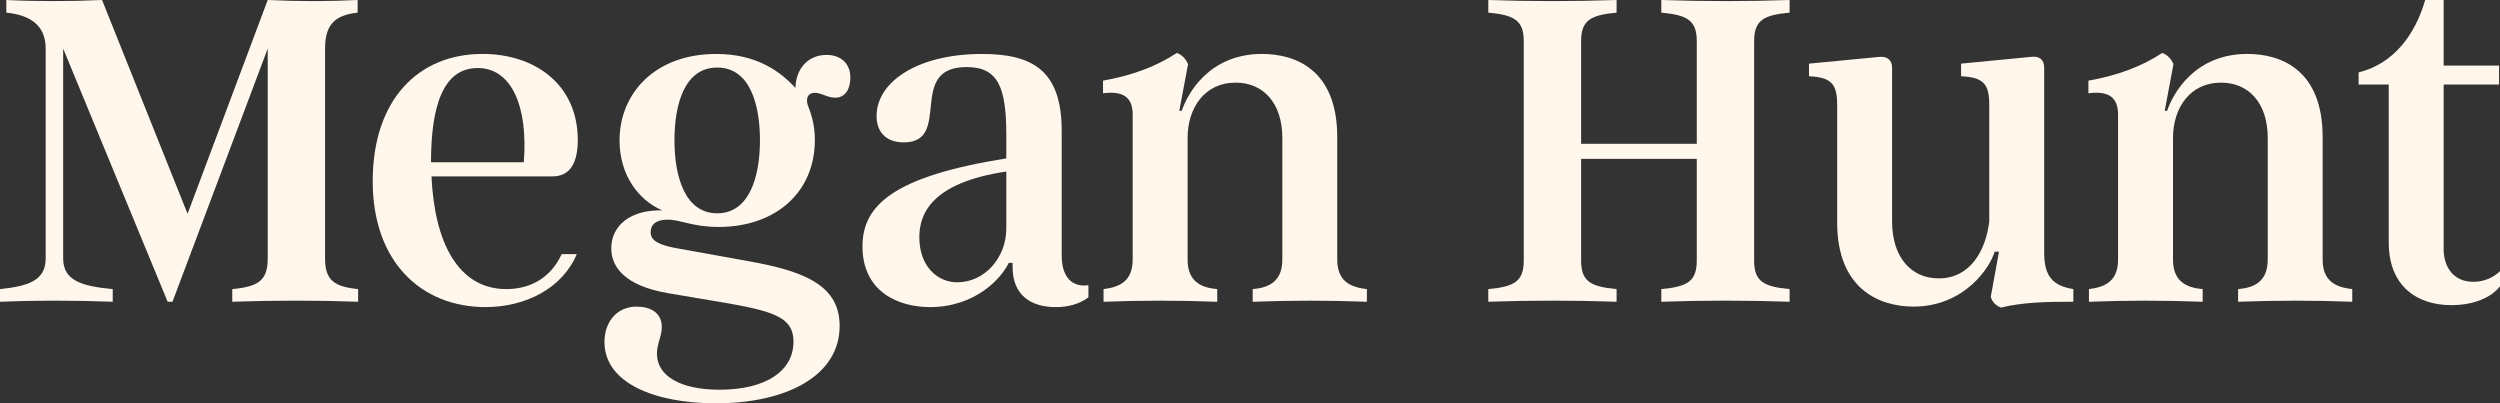
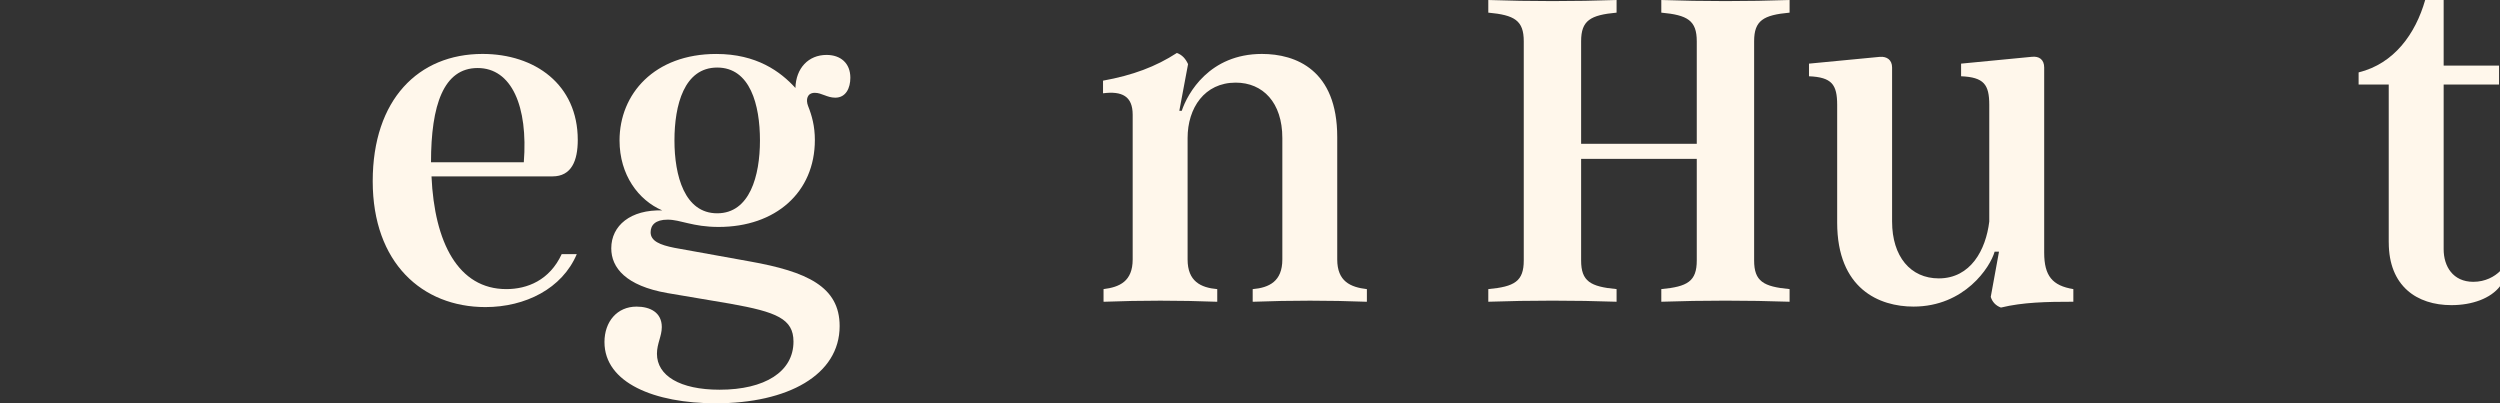
<svg xmlns="http://www.w3.org/2000/svg" id="Layer_2" data-name="Layer 2" viewBox="0 0 1015.12 163.76">
  <rect x="0" y="0" width="1015.12" height="163.76" fill="#333333" stroke="none" />
  <defs>
    <style>
      .cls-1 {
        fill: #fff7eb;
        stroke-width: 0px;
      }
    </style>
  </defs>
  <g id="Layer_1-2" data-name="Layer 1">
    <g>
-       <path class="cls-1" d="M0,117.39c11.25-1.18,18.55-3.35,18.55-12.43V19.73c0-9.47-6.31-13.61-15.98-14.6V0c11.84.59,26.04.59,38.87,0l34.72,86.81L108.71,0c12.43.59,24.66.59,36.5,0v5.13c-9.47.99-13.22,5.13-13.22,14.6v85.23c0,8.88,3.75,11.44,13.42,12.43v5.13c-15.98-.59-34.13-.59-51.1,0v-5.13c10.65-.99,14.4-3.55,14.4-12.43V19.73l-38.67,102.79h-1.97L25.65,19.73v85.23c0,9.08,7.69,11.25,20.12,12.43v5.13c-15.78-.59-31.57-.59-45.77,0v-5.13Z" />
      <path class="cls-1" d="M228.08,103.19h6.12c-5.92,14.01-20.91,21.5-37.09,21.5-25.65,0-45.77-17.95-45.77-51.1s18.55-51.69,44.59-51.69c21.31,0,38.67,12.43,38.67,34.92,0,8.48-2.57,14.8-10.26,14.8h-49.13c1.18,26.83,10.85,45.77,30.38,45.77,8.48,0,17.56-3.55,22.49-14.21ZM175.01,65.9h37.68c1.78-22.69-4.93-38.28-18.74-38.28s-18.94,14.99-18.94,38.28Z" />
      <path class="cls-1" d="M245.44,138.9c0-8.29,5.13-14.4,13.02-14.4,5.52,0,10.26,2.37,10.26,8.29,0,3.75-1.97,6.71-1.97,10.85,0,8.88,9.27,14.6,25.45,14.6,18.35,0,29.99-7.3,29.99-19.53,0-9.27-6.91-12.04-25.65-15.39l-25.65-4.34c-16.77-2.96-22.69-10.26-22.69-18.15,0-9.27,7.89-15.78,20.72-15.39-9.67-4.14-17.36-14.4-17.36-28.41,0-18.94,14.21-35.12,39.26-35.12,16.38,0,26.04,7.1,32.16,13.81.2-8.09,5.33-13.42,12.63-13.42,5.72,0,9.67,3.35,9.67,9.27,0,4.14-1.78,8.09-6.12,8.09-3.35,0-5.52-1.97-8.29-1.97-3.16,0-3.75,2.76-2.76,5.33,1.58,3.95,2.76,8.29,2.76,13.81,0,21.31-15.98,35.32-39.06,35.32-10.65,0-15.39-2.96-20.72-2.96-4.93,0-6.91,2.17-6.91,5.13,0,3.55,3.75,5.13,9.67,6.31l30.58,5.52c23.28,4.14,36.5,10.26,36.5,26.24,0,19.93-21.11,31.37-50.31,31.37-24.86,0-45.18-8.29-45.18-24.86ZM308.58,57.02c0-14.4-3.95-29.59-17.36-29.59s-17.36,15.19-17.36,29.59,4.14,29.59,17.36,29.59,17.36-15.19,17.36-29.59Z" />
-       <path class="cls-1" d="M431.1,103.78c0,7.69,3.35,13.02,10.85,12.04v4.93c-3.75,2.76-8.29,3.95-13.22,3.95-10.46,0-17.56-5.13-17.56-16.18v-1.78h-1.58c-2.96,6.31-13.61,17.95-31.96,17.95-13.02,0-27.42-6.31-27.42-24.66,0-16.57,12.43-28.41,58.4-35.71v-9.47c0-19.53-3.35-27.62-16.18-27.62-24.46,0-5.52,30.58-25.45,30.58-7.69,0-11.05-4.74-11.05-10.65,0-14.01,16.77-25.25,42.81-25.25,20.52,0,32.36,6.71,32.36,31.17v50.71ZM408.61,92.73v-23.08c-30.58,4.54-35.32,17.36-35.32,26.63,0,12.04,7.5,18.35,15.39,18.35,11.05,0,19.93-9.87,19.93-21.9Z" />
      <path class="cls-1" d="M448.08,117.39c6.51-.79,11.84-3.16,11.84-12.04v-58.79c0-7.5-4.34-9.67-12.04-8.68v-5.13c12.04-2.17,21.5-5.72,29.99-11.25,2.17.79,3.55,2.37,4.54,4.54l-3.55,18.94h.99c2.37-7.1,11.25-23.08,32.55-23.08,13.81,0,30.58,6.51,30.58,33.74v49.72c0,8.88,5.33,11.25,12.04,12.04v5.13c-15.39-.59-30.78-.59-46.37,0v-5.13c6.71-.59,12.04-3.16,12.04-12.04v-49.32c0-14.4-7.89-22.49-18.94-22.49-12.63,0-19.53,10.26-19.53,22.49v49.32c0,8.88,5.33,11.44,12.04,12.04v5.13c-15.39-.59-30.78-.59-46.17,0v-5.13Z" />
      <path class="cls-1" d="M726.66,5.13c-10.65.99-14.4,3.16-14.4,11.64v88.98c0,8.48,3.75,10.65,14.4,11.64v5.13c-16.97-.59-35.12-.59-52.09,0v-5.13c10.65-.99,14.4-3.16,14.4-11.64v-41.23h-46.96v41.23c0,8.48,3.75,10.65,14.4,11.64v5.13c-16.97-.59-35.12-.59-52.09,0v-5.13c10.65-.99,14.4-3.16,14.4-11.64V16.77c0-8.48-3.75-10.65-14.4-11.64V0c16.97.59,35.12.59,52.09,0v5.13c-10.65.99-14.4,3.16-14.4,11.64v41.63h46.96V16.77c0-8.48-3.75-10.65-14.4-11.64V0c16.97.59,35.12.59,52.09,0v5.13Z" />
      <path class="cls-1" d="M808.34,120.55l3.35-18.35h-1.78c-1.78,6.31-12.23,22.29-32.95,22.29-13.81,0-30.98-7.1-30.98-34.13v-47.75c0-8.29-2.17-11.25-11.44-11.64v-5.13l28.81-2.76c2.76-.2,4.93,1.18,4.93,4.34v62.54c0,14.21,7.5,23.08,18.94,23.08,13.02,0,19.14-11.64,20.52-23.08v-47.35c0-8.29-2.17-11.25-11.44-11.64v-5.13l28.61-2.76c3.16-.39,5.13,1.18,5.13,4.34v75.17c0,9.47,3.35,13.42,11.84,14.8v5.13c-10.85,0-20.52.2-29.4,2.37-2.17-.79-3.55-2.37-4.14-4.34Z" />
-       <path class="cls-1" d="M848.2,117.39c6.51-.79,11.84-3.16,11.84-12.04v-58.79c0-7.5-4.34-9.67-12.04-8.68v-5.13c12.04-2.17,21.51-5.72,29.99-11.25,2.17.79,3.55,2.37,4.54,4.54l-3.55,18.94h.99c2.37-7.1,11.25-23.08,32.55-23.08,13.81,0,30.58,6.51,30.58,33.74v49.72c0,8.88,5.33,11.25,12.03,12.04v5.13c-15.39-.59-30.78-.59-46.36,0v-5.13c6.71-.59,12.04-3.16,12.04-12.04v-49.32c0-14.4-7.89-22.49-18.94-22.49-12.63,0-19.53,10.26-19.53,22.49v49.32c0,8.88,5.33,11.44,12.04,12.04v5.13c-15.39-.59-30.78-.59-46.17,0v-5.13Z" />
      <path class="cls-1" d="M969.94,98.45V34.33h-12.23v-4.93c14.4-3.55,23.08-15.59,27.03-29.4h7.5v26.64h22.49v7.69h-22.49v66.88c0,6.91,3.75,13.22,12.04,13.22,4.93,0,8.68-2.17,10.85-4.34v6.12c-3.75,4.93-11.25,7.69-19.73,7.69-14.01,0-25.45-7.69-25.45-25.45Z" />
    </g>
  </g>
</svg>